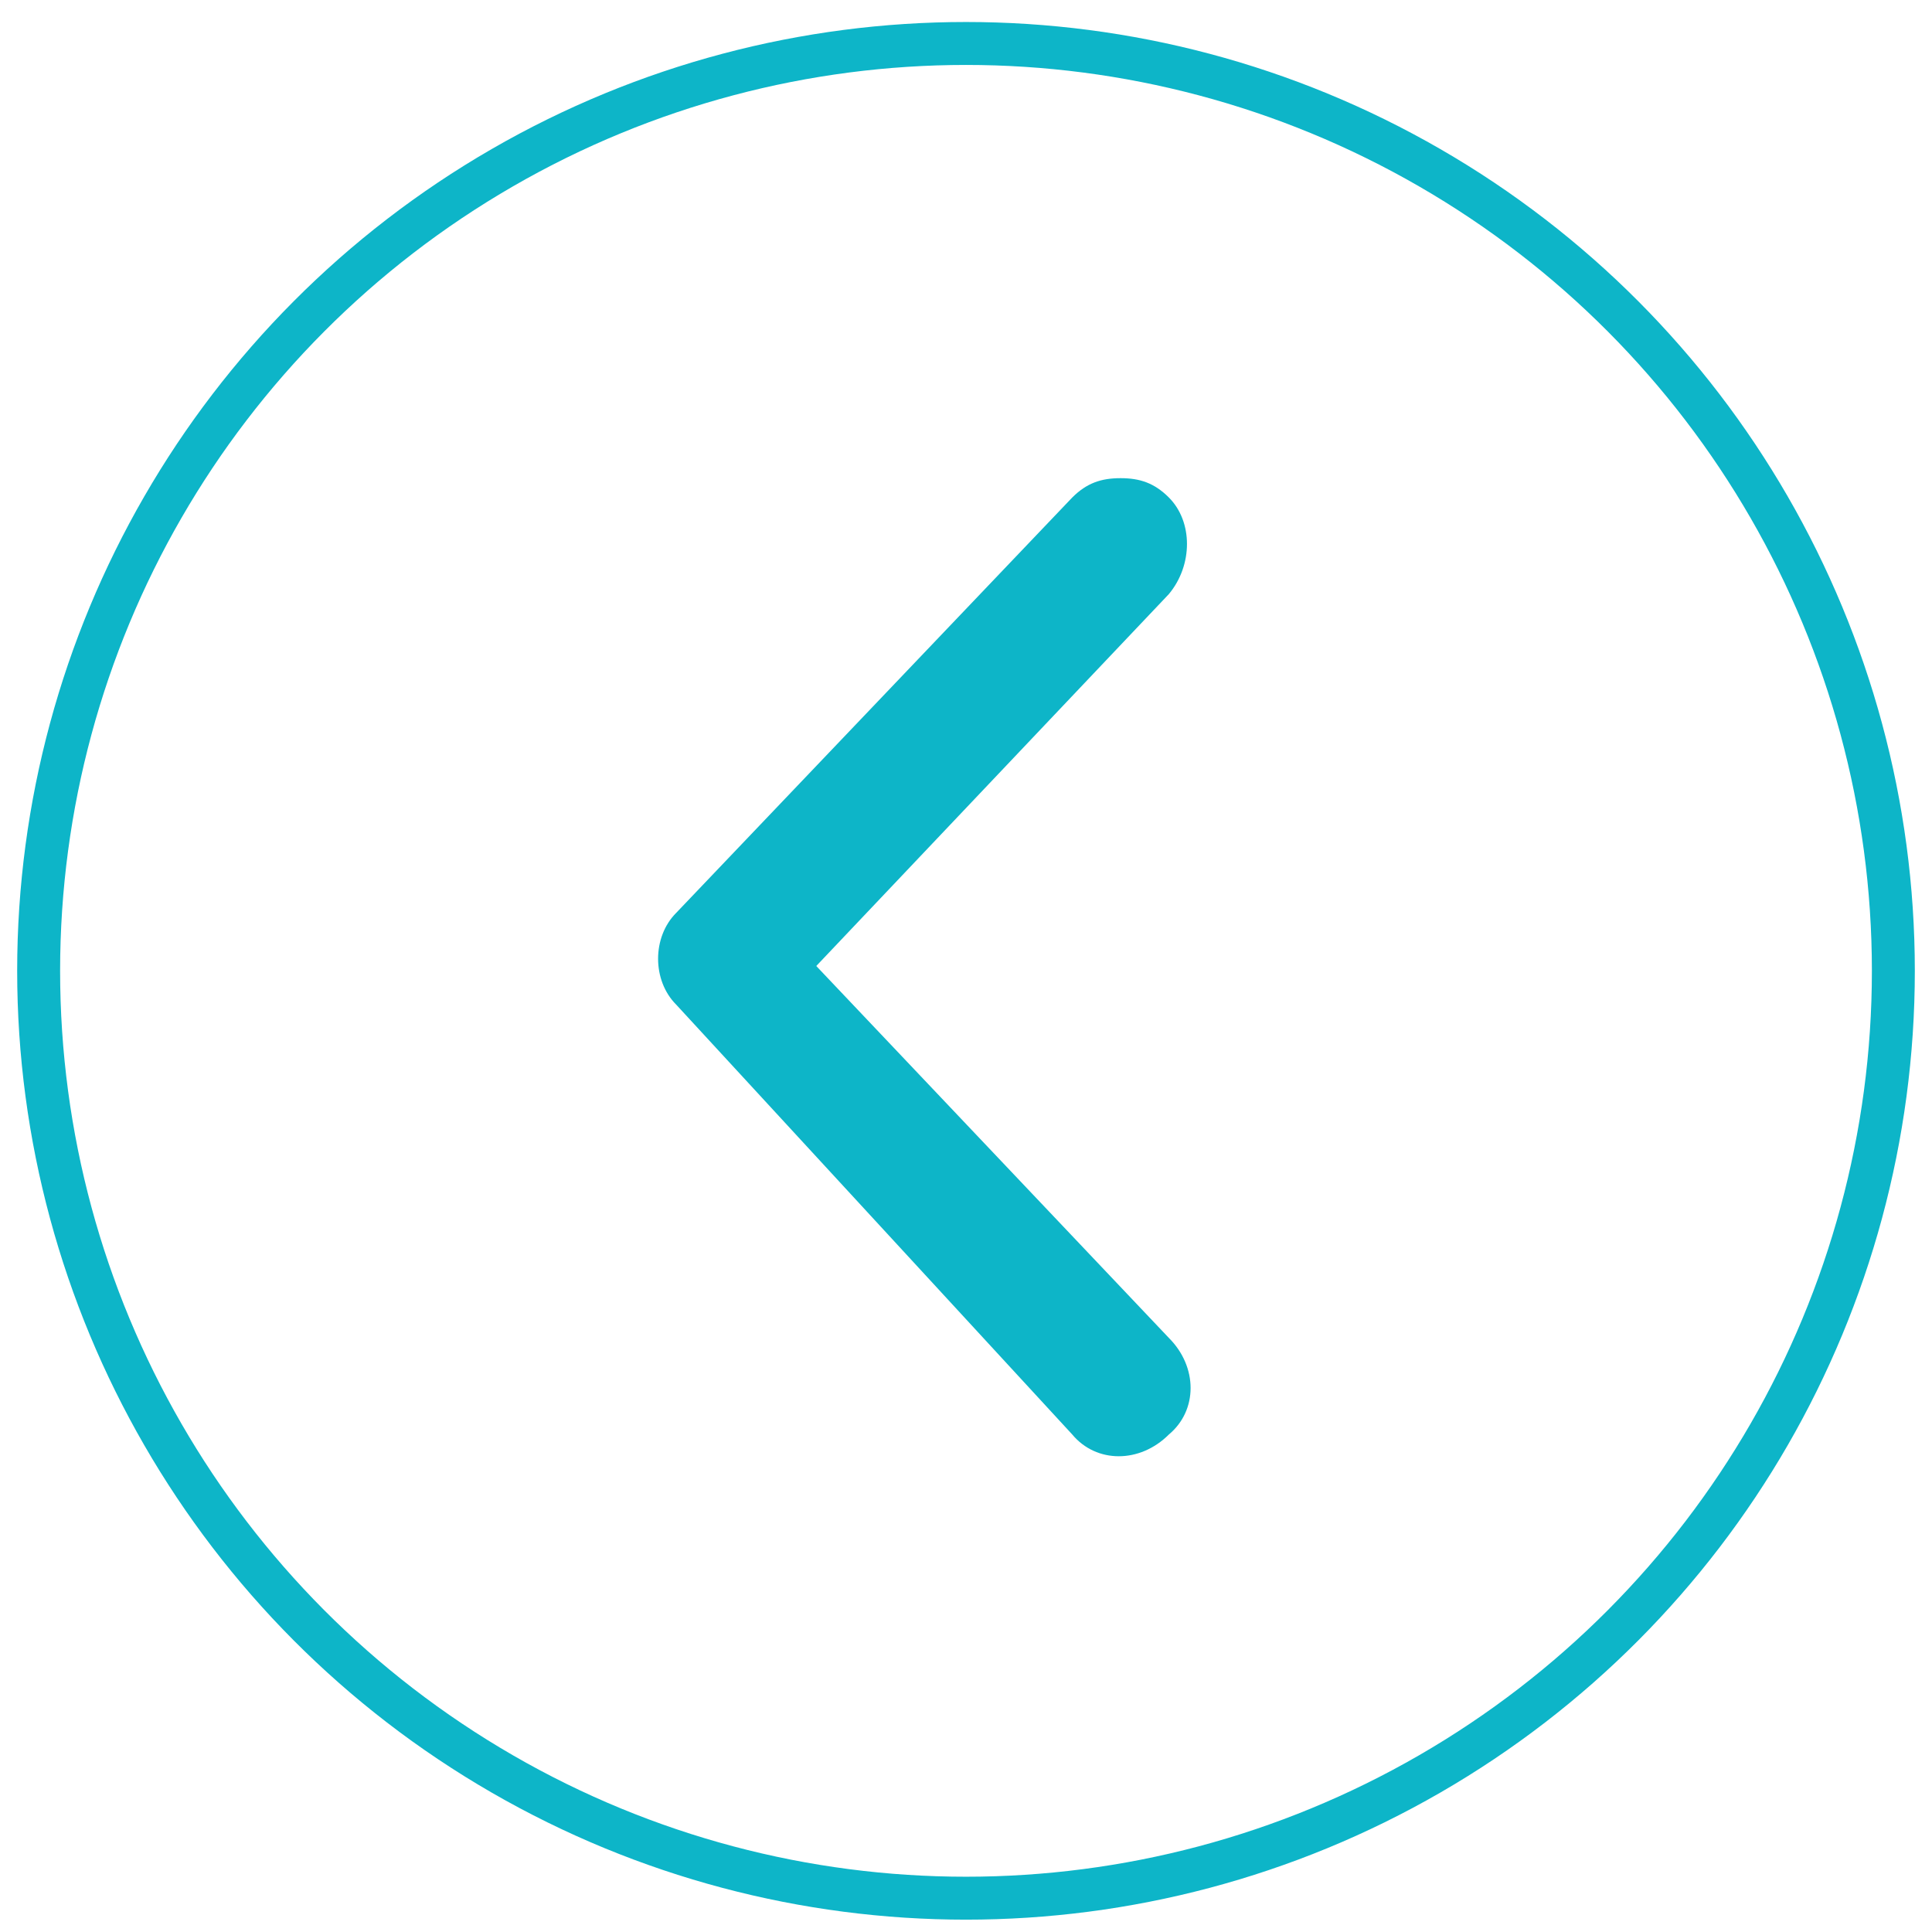
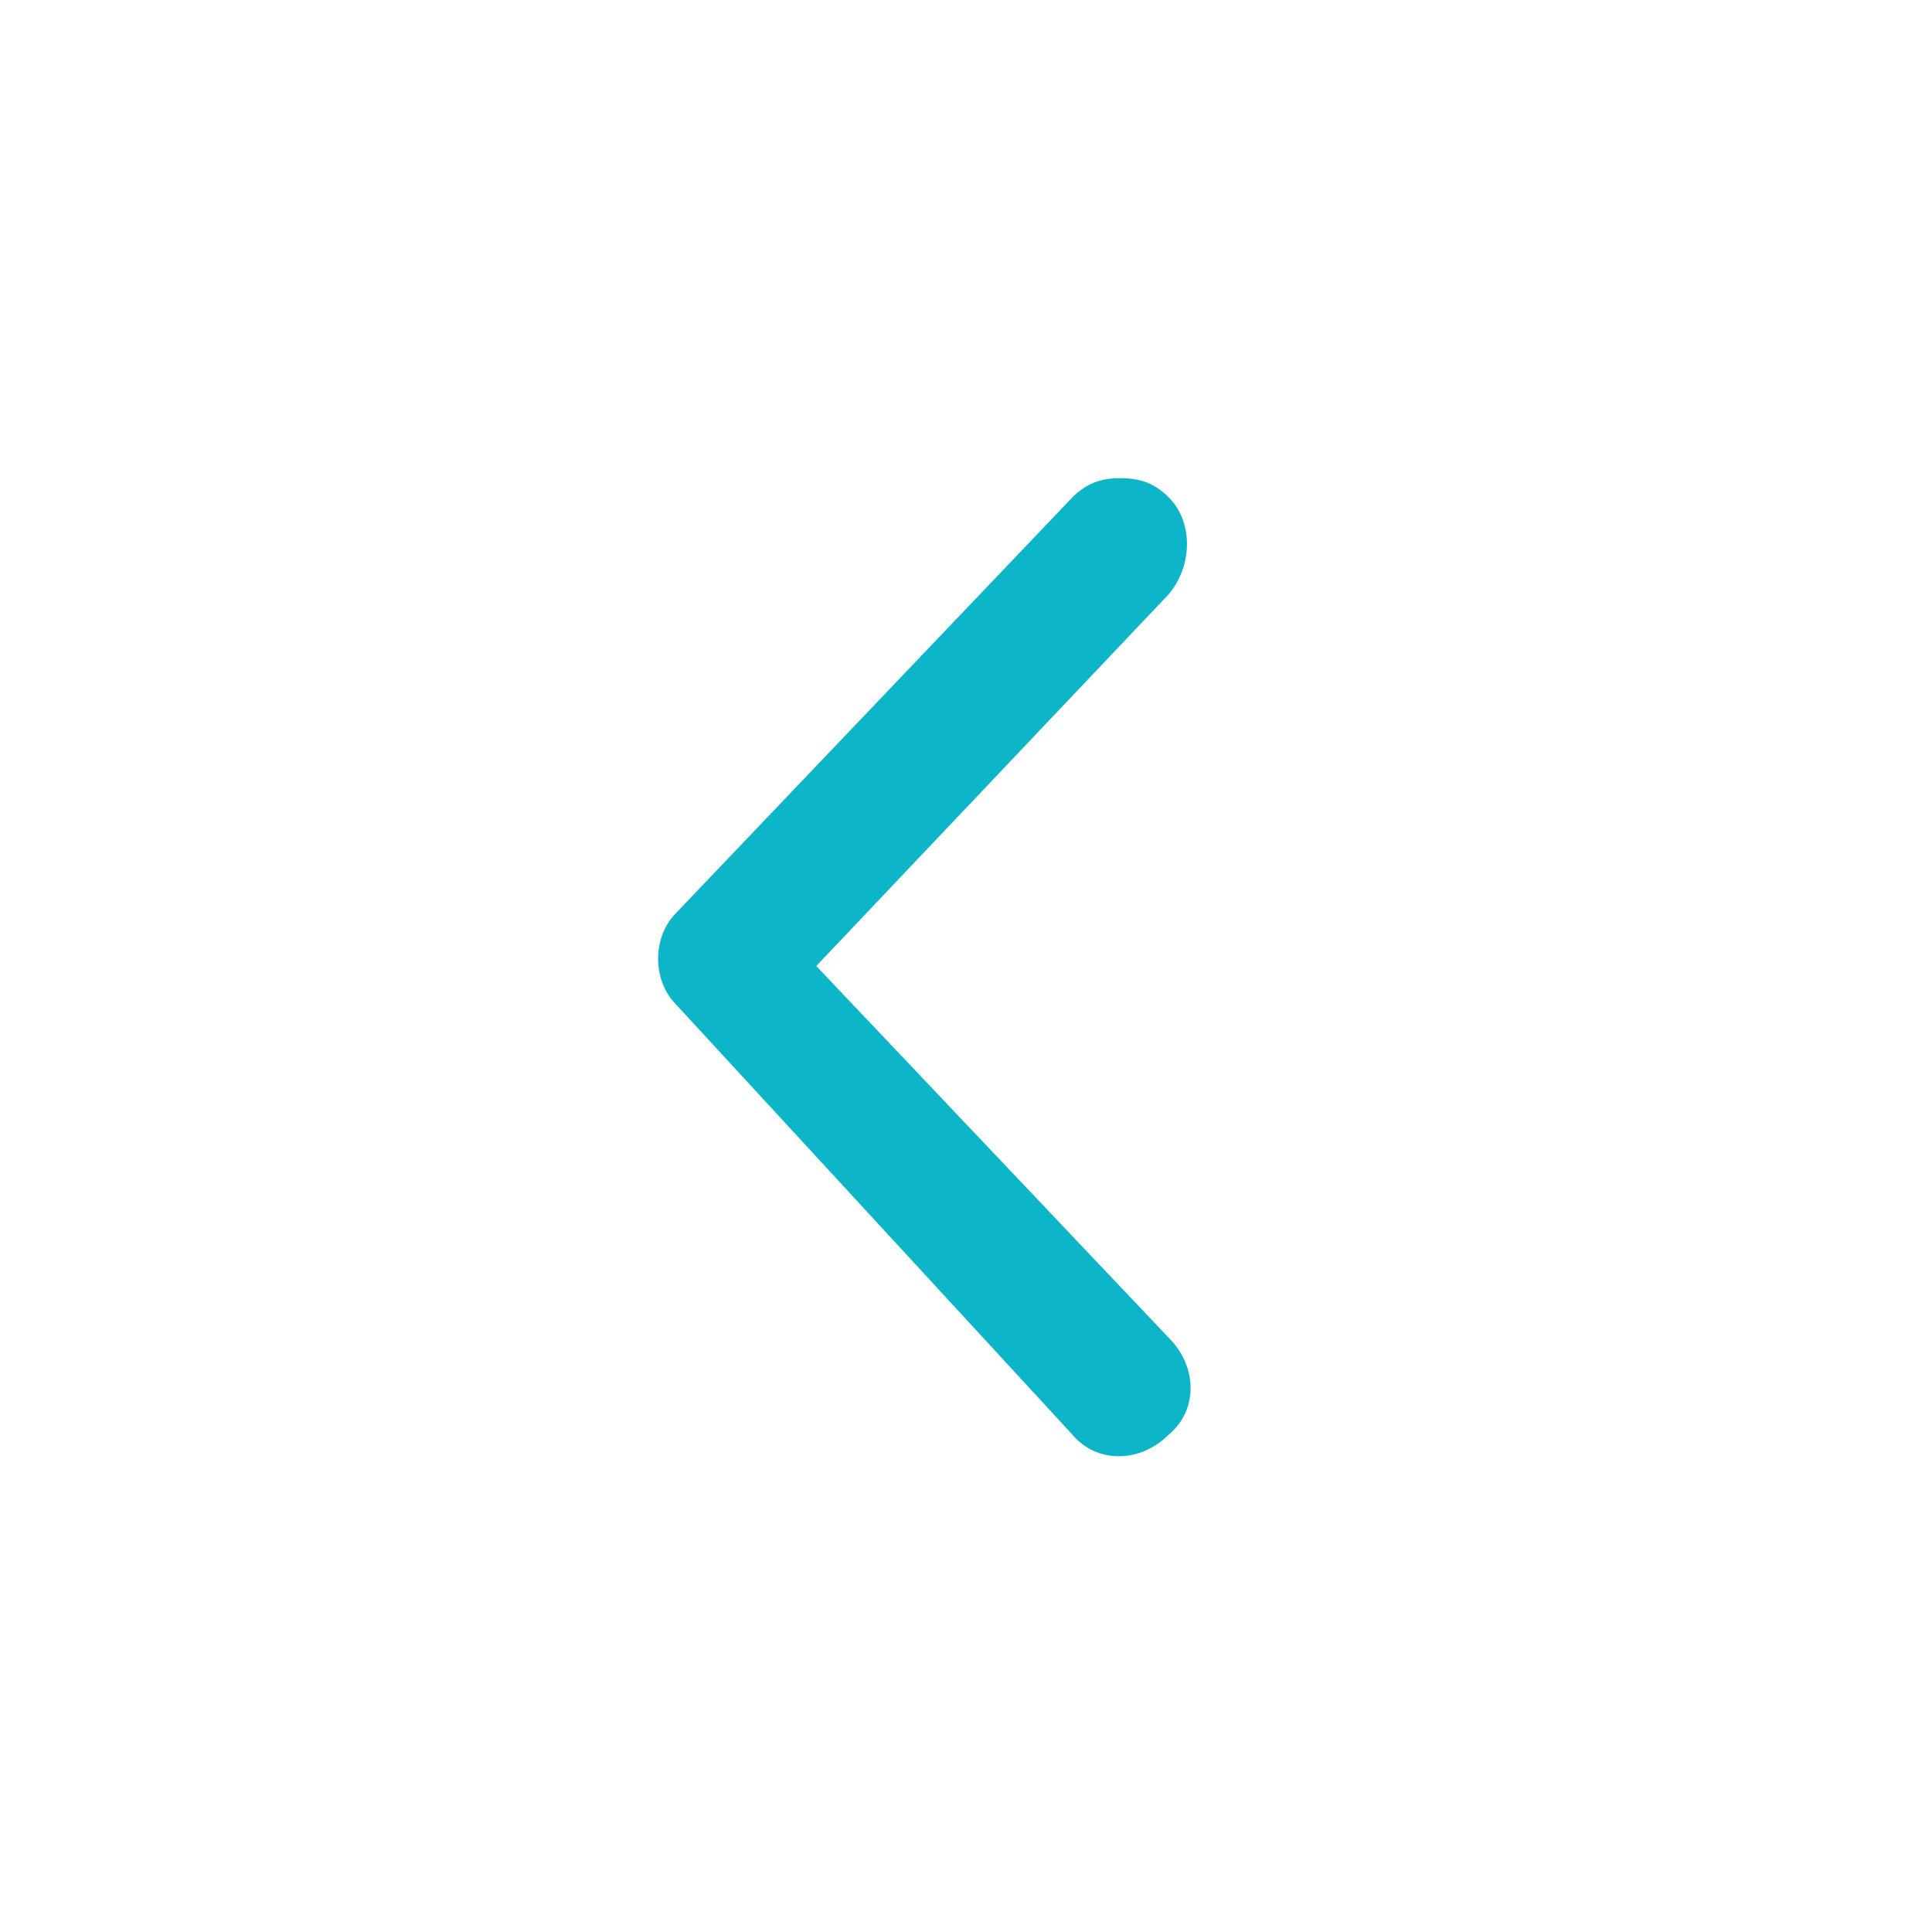
<svg xmlns="http://www.w3.org/2000/svg" version="1.1" id="圖層_1" x="0px" y="0px" viewBox="0 0 40 40" style="enable-background:new 0 0 40 40;" xml:space="preserve">
  <style type="text/css">
	.st0{fill:#0DB5C8;}
	.st1{fill:none;stroke:#0DB5C8;stroke-width:0.889;stroke-miterlimit:10;}
</style>
  <path id="Arrow_35_" class="st0" d="M22.2,29.7c0.5,0.6,1.4,0.6,2,0c0.6-0.5,0.6-1.4,0-2l-7.3-7.7l7.3-7.7c0.5-0.6,0.5-1.5,0-2  c-0.3-0.3-0.6-0.4-1-0.4c-0.4,0-0.7,0.1-1,0.4l-8.2,8.6c-0.5,0.5-0.5,1.4,0,1.9L22.2,29.7z" />
-   <circle class="st1" cx="20" cy="20.1" r="19.2" />
</svg>